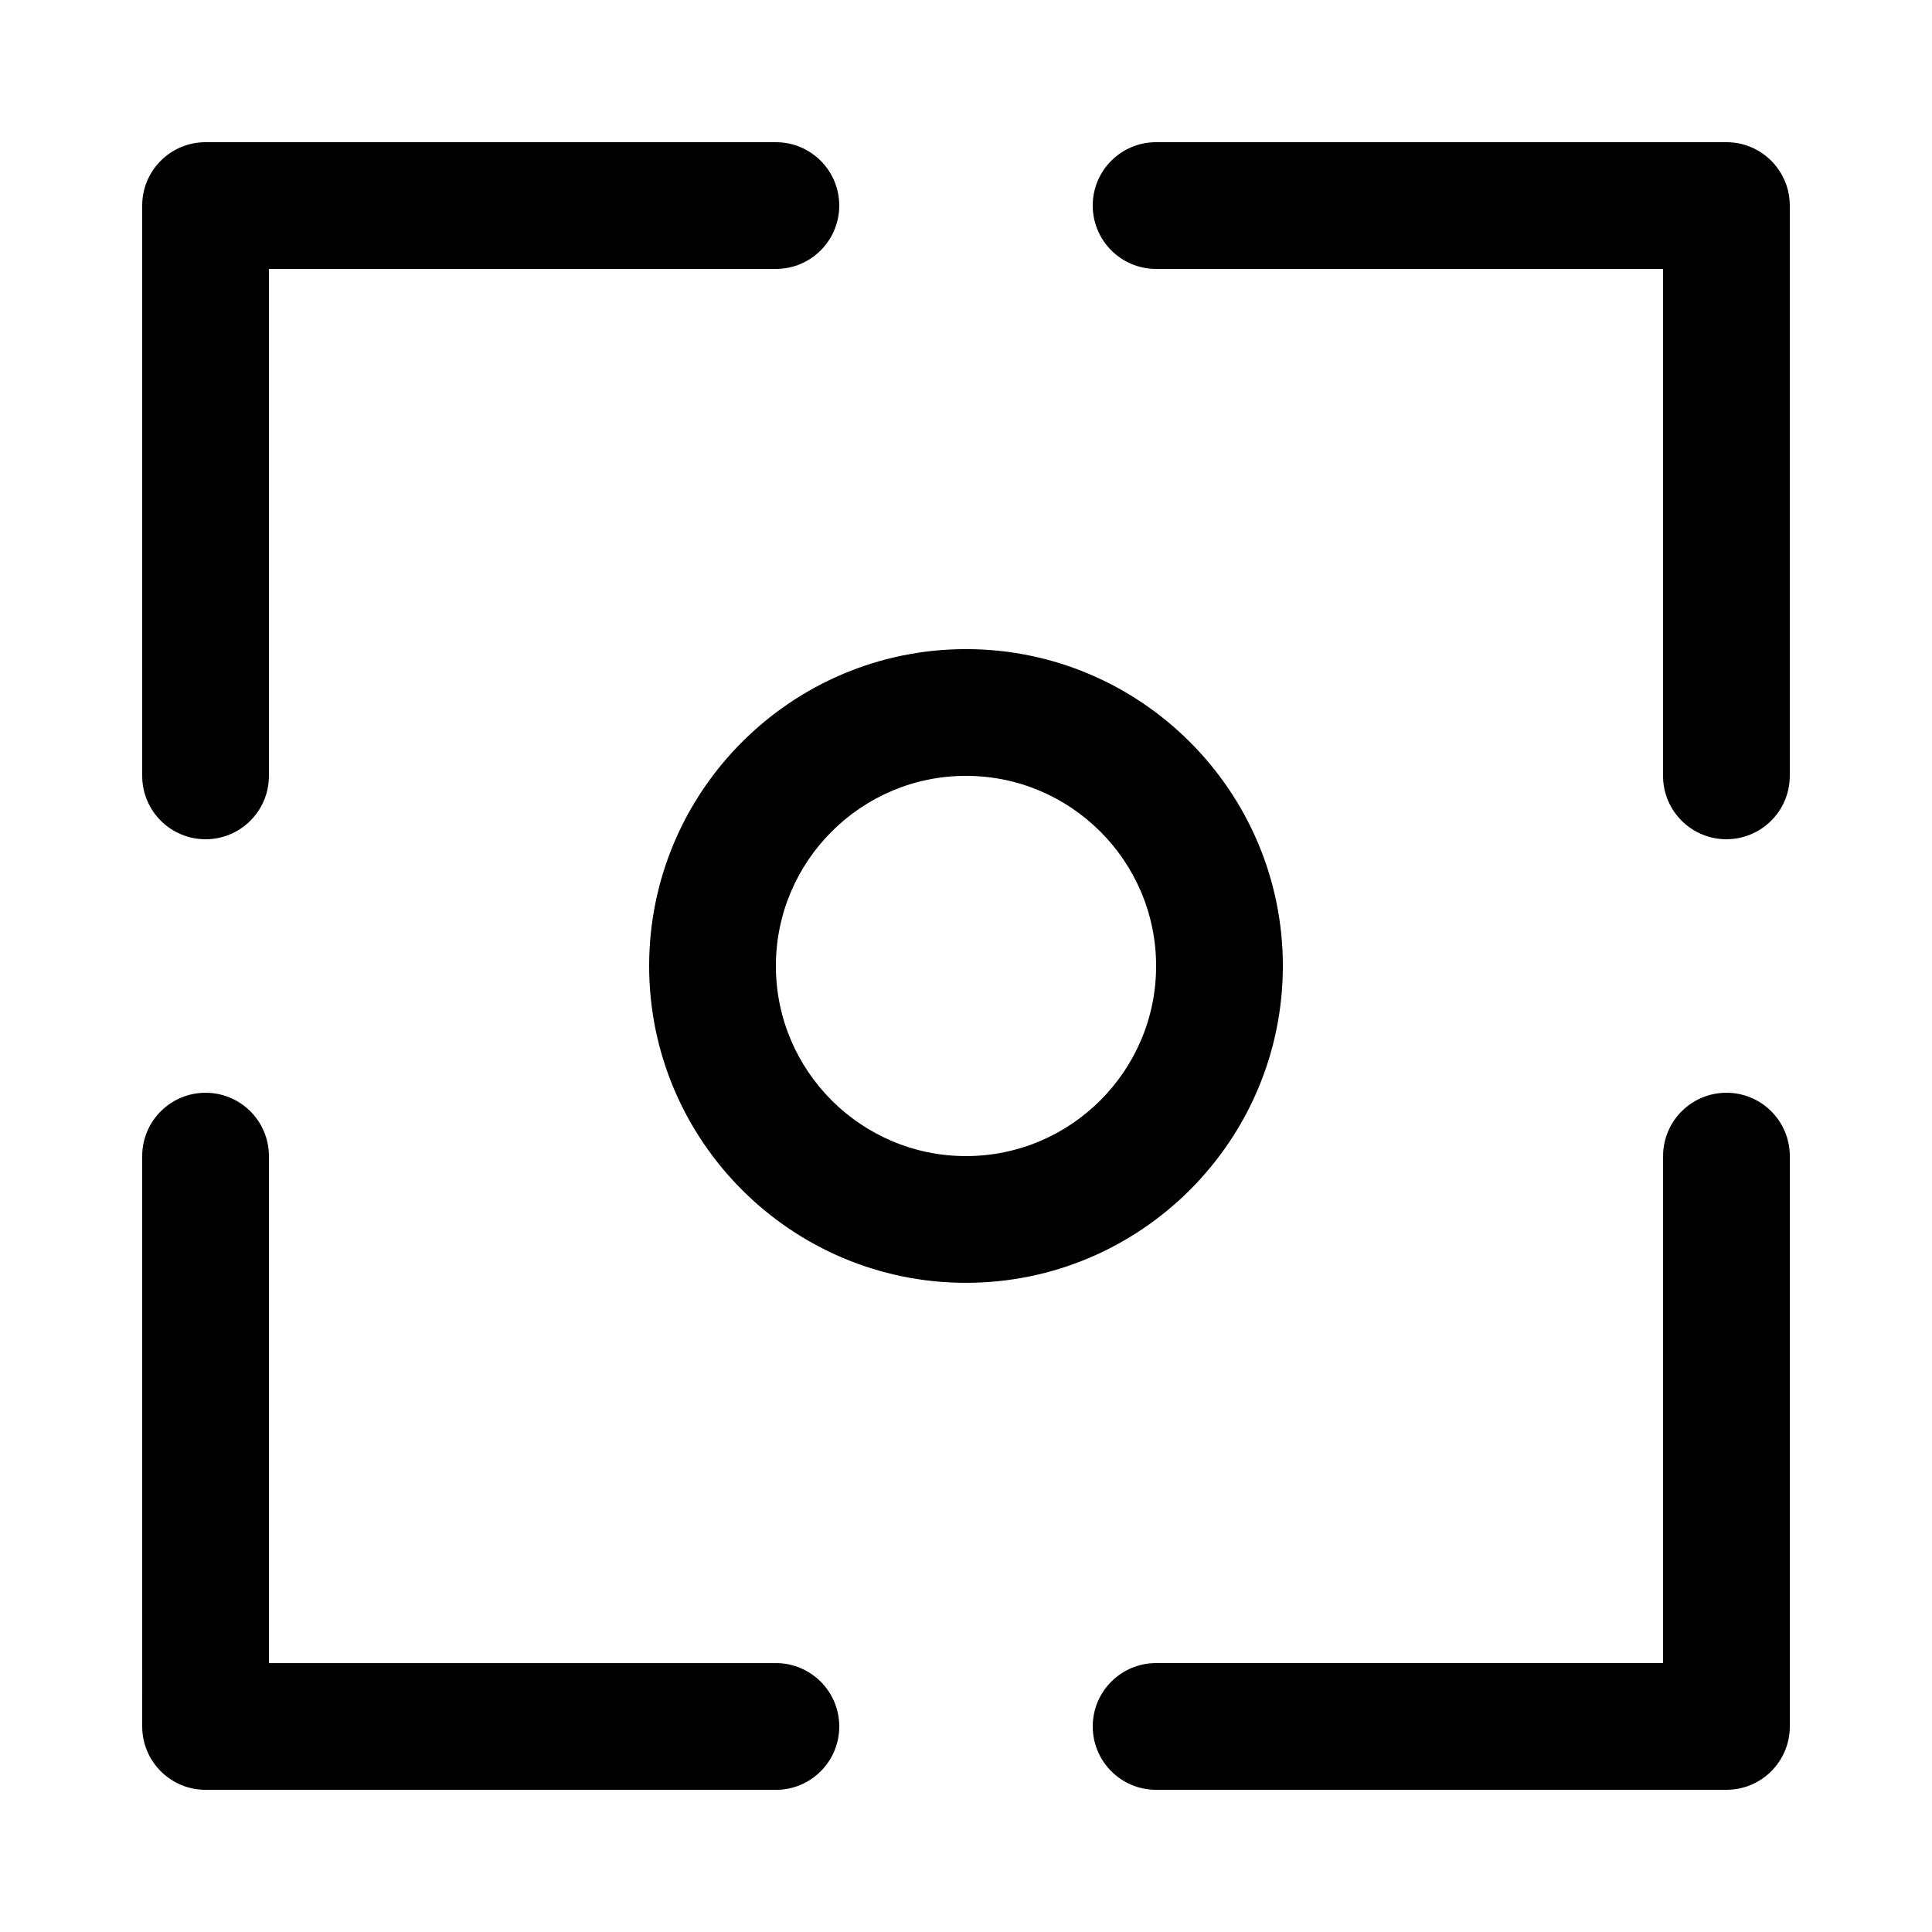
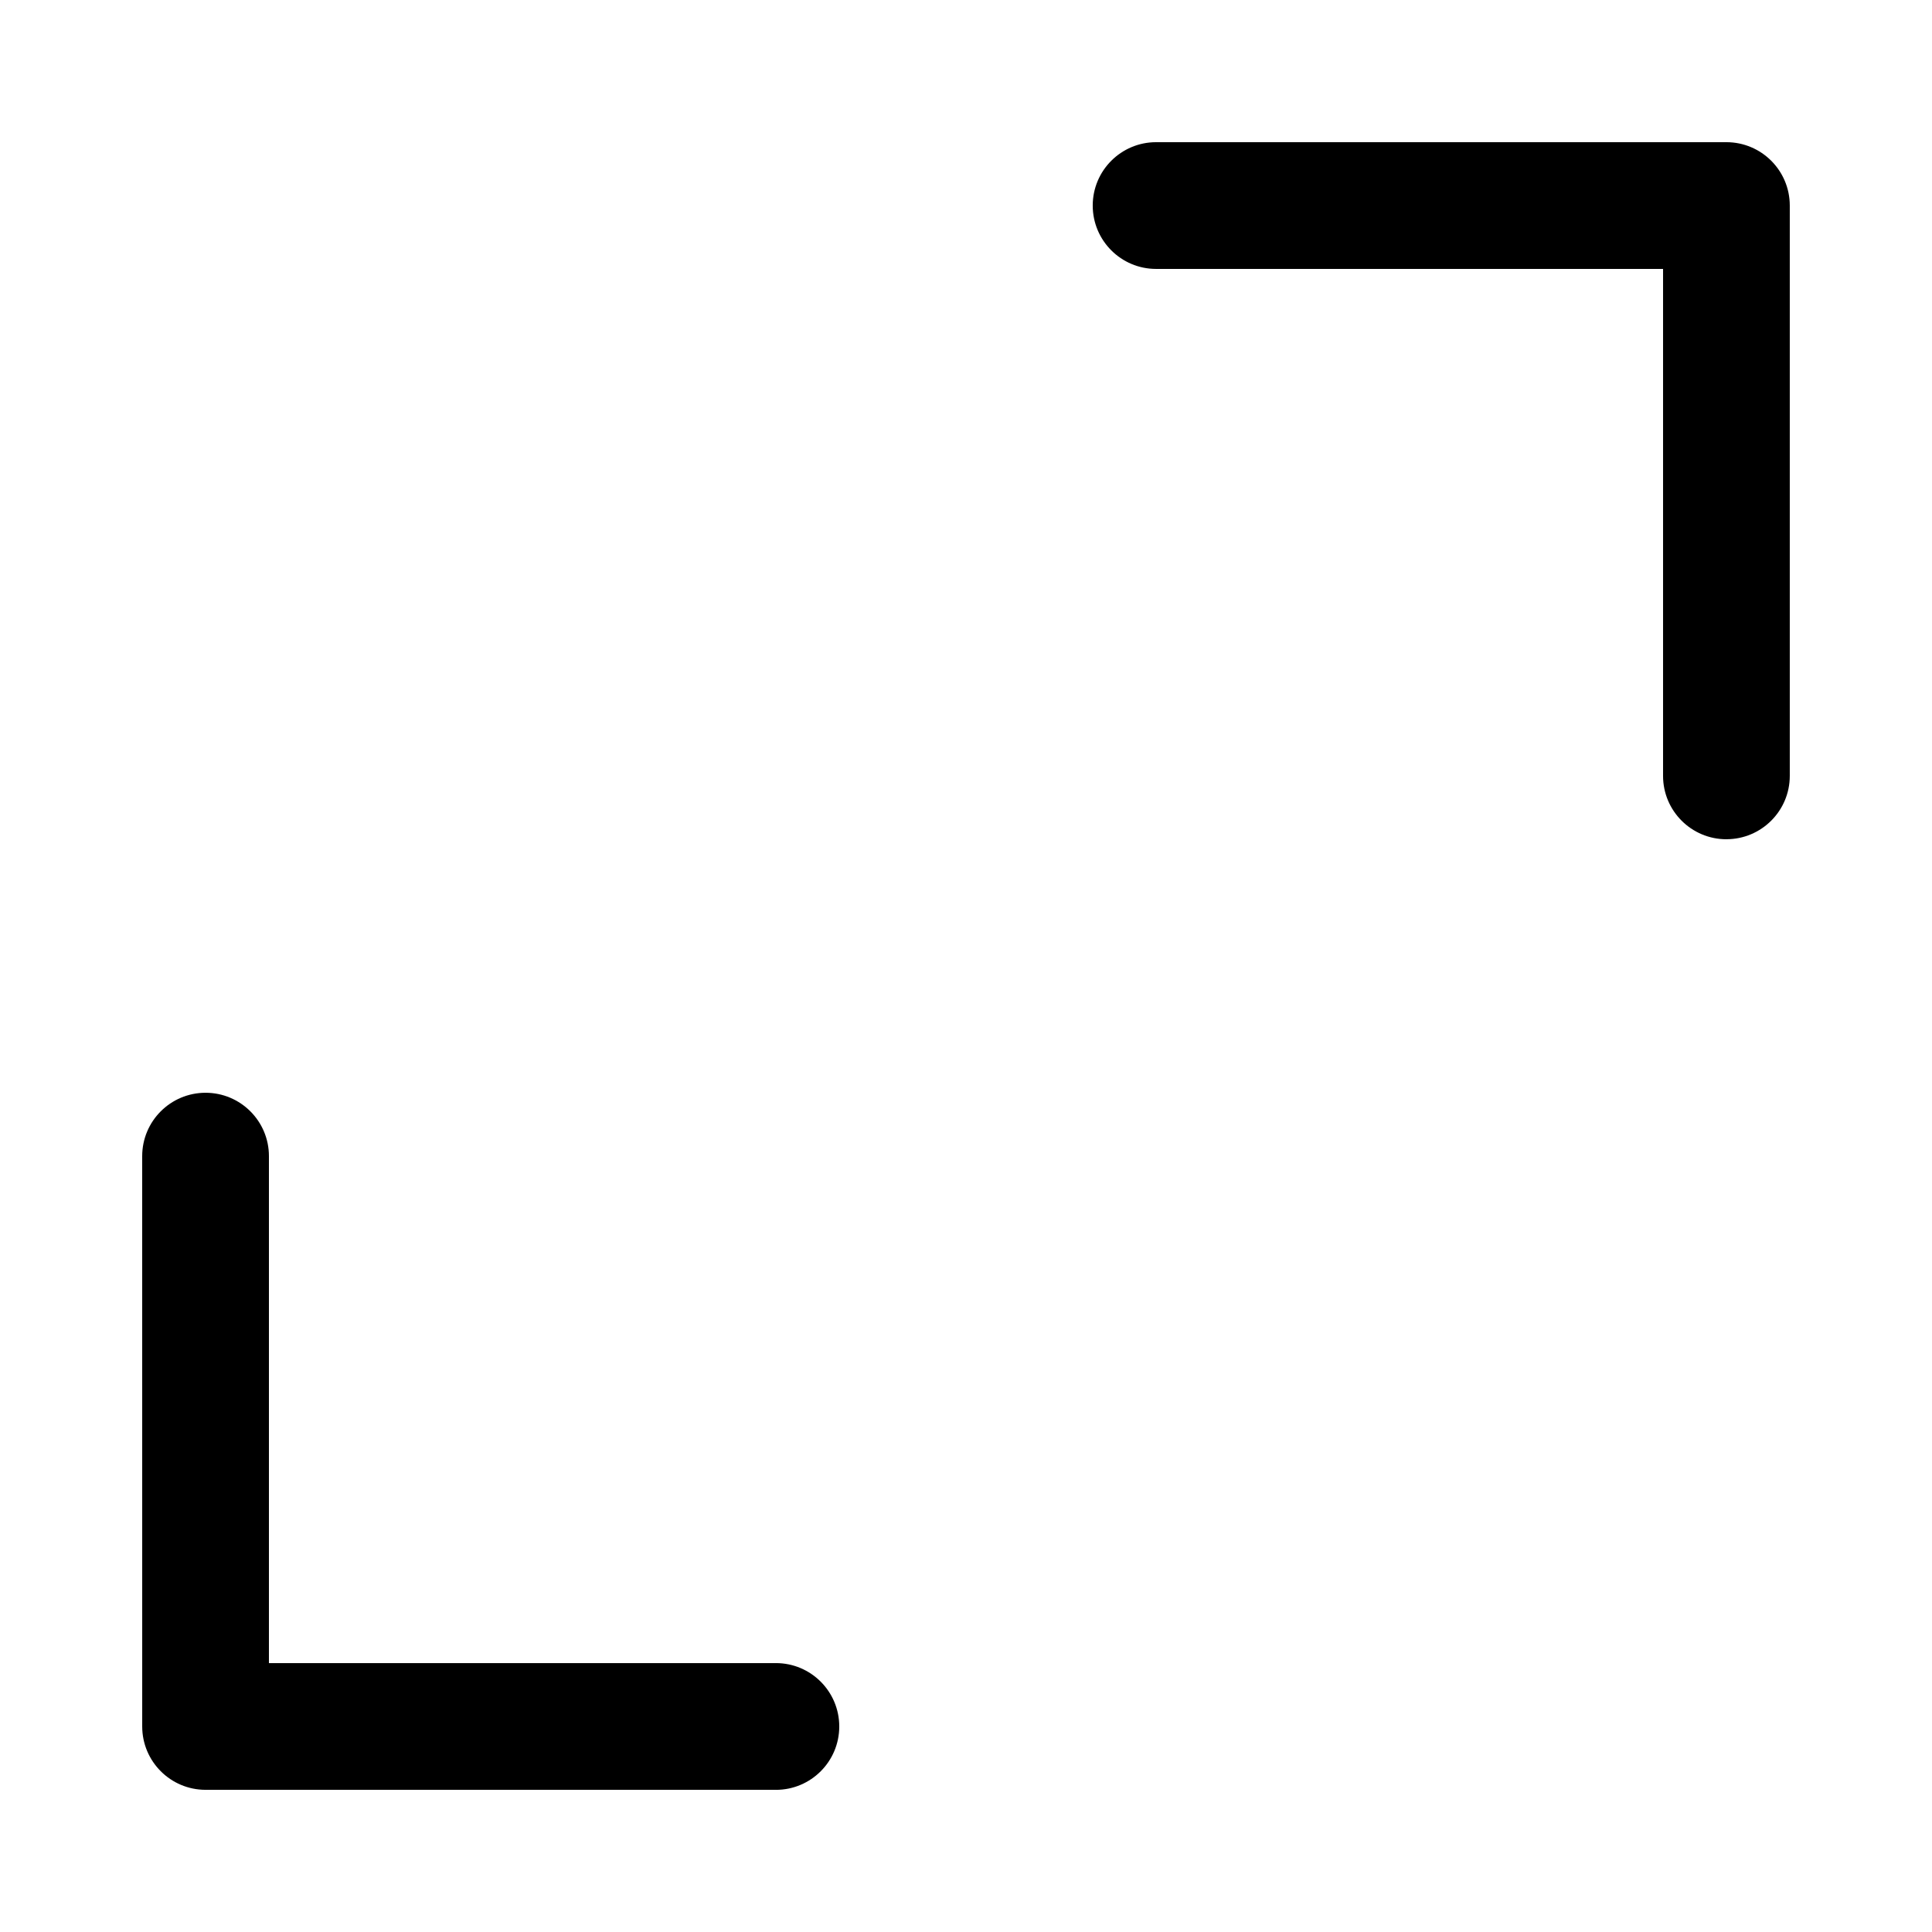
<svg xmlns="http://www.w3.org/2000/svg" fill="#000000" width="800px" height="800px" version="1.1" viewBox="144 144 512 512">
  <g>
-     <path d="m198.48 366.41c-9.273 0-16.793-7.519-16.793-16.793l-0.004-151.14c0-9.273 7.519-16.793 16.793-16.793h151.14c9.273 0 16.793 7.519 16.793 16.793 0 9.273-7.519 16.793-16.793 16.793h-134.35v134.35c0 9.277-7.519 16.793-16.793 16.793z" />
    <path d="m601.52 366.41c-9.273 0-16.793-7.519-16.793-16.793v-134.35h-134.35c-9.273 0-16.793-7.519-16.793-16.793 0-9.273 7.519-16.793 16.793-16.793h151.14c9.273 0 16.793 7.519 16.793 16.793v151.14c0 9.273-7.519 16.789-16.793 16.789z" />
-     <path d="m601.52 618.32h-151.14c-9.273 0-16.793-7.519-16.793-16.793 0-9.273 7.519-16.793 16.793-16.793h134.35l0.004-134.35c0-9.273 7.519-16.793 16.793-16.793 9.273 0 16.793 7.519 16.793 16.793v151.14c0 9.273-7.519 16.793-16.793 16.793z" />
    <path d="m349.62 618.32h-151.14c-9.273 0-16.793-7.519-16.793-16.793l-0.004-151.14c0-9.273 7.519-16.793 16.793-16.793 9.273 0 16.793 7.519 16.793 16.793v134.35h134.35c9.273 0 16.793 7.519 16.793 16.793 0.004 9.277-7.512 16.797-16.789 16.797z" />
-     <path d="m400 483.96c-46.301 0-83.969-37.668-83.969-83.969 0-46.301 37.668-83.969 83.969-83.969s83.969 37.668 83.969 83.969c-0.004 46.305-37.668 83.969-83.969 83.969zm0-134.35c-27.781 0-50.383 22.602-50.383 50.383s22.602 50.383 50.383 50.383 50.383-22.602 50.383-50.383c-0.004-27.781-22.605-50.383-50.383-50.383z" />
  </g>
</svg>